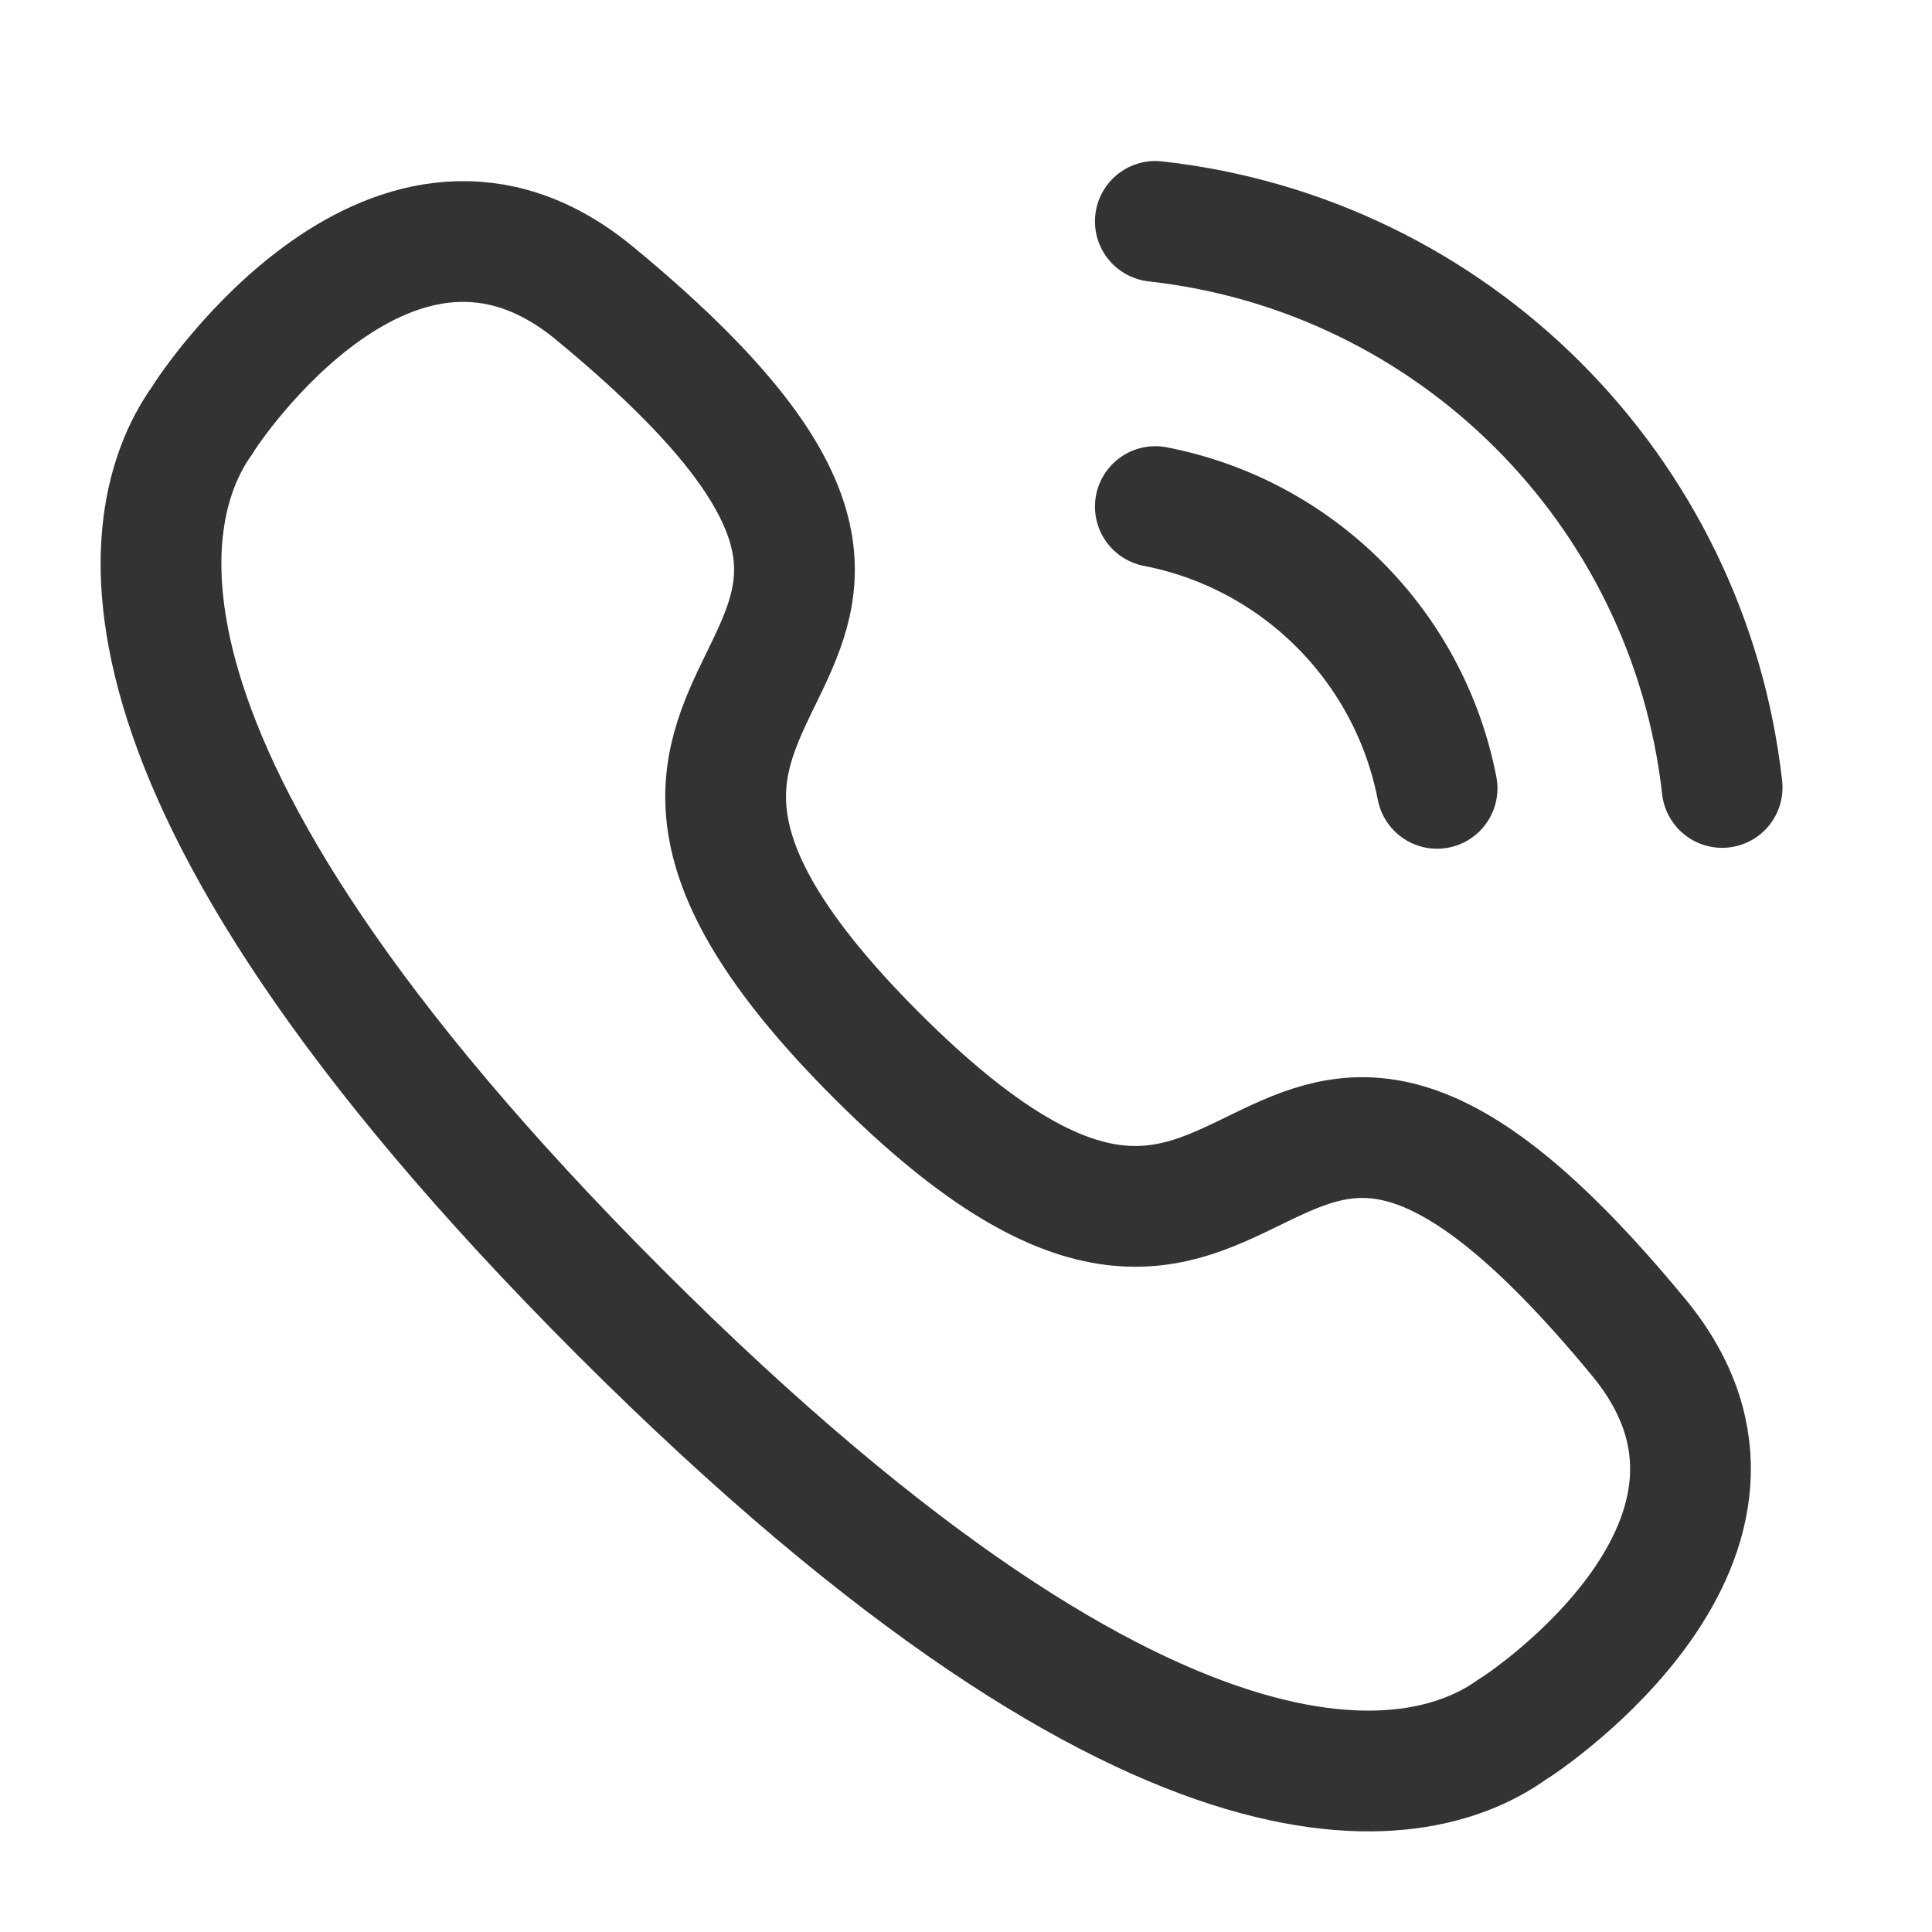
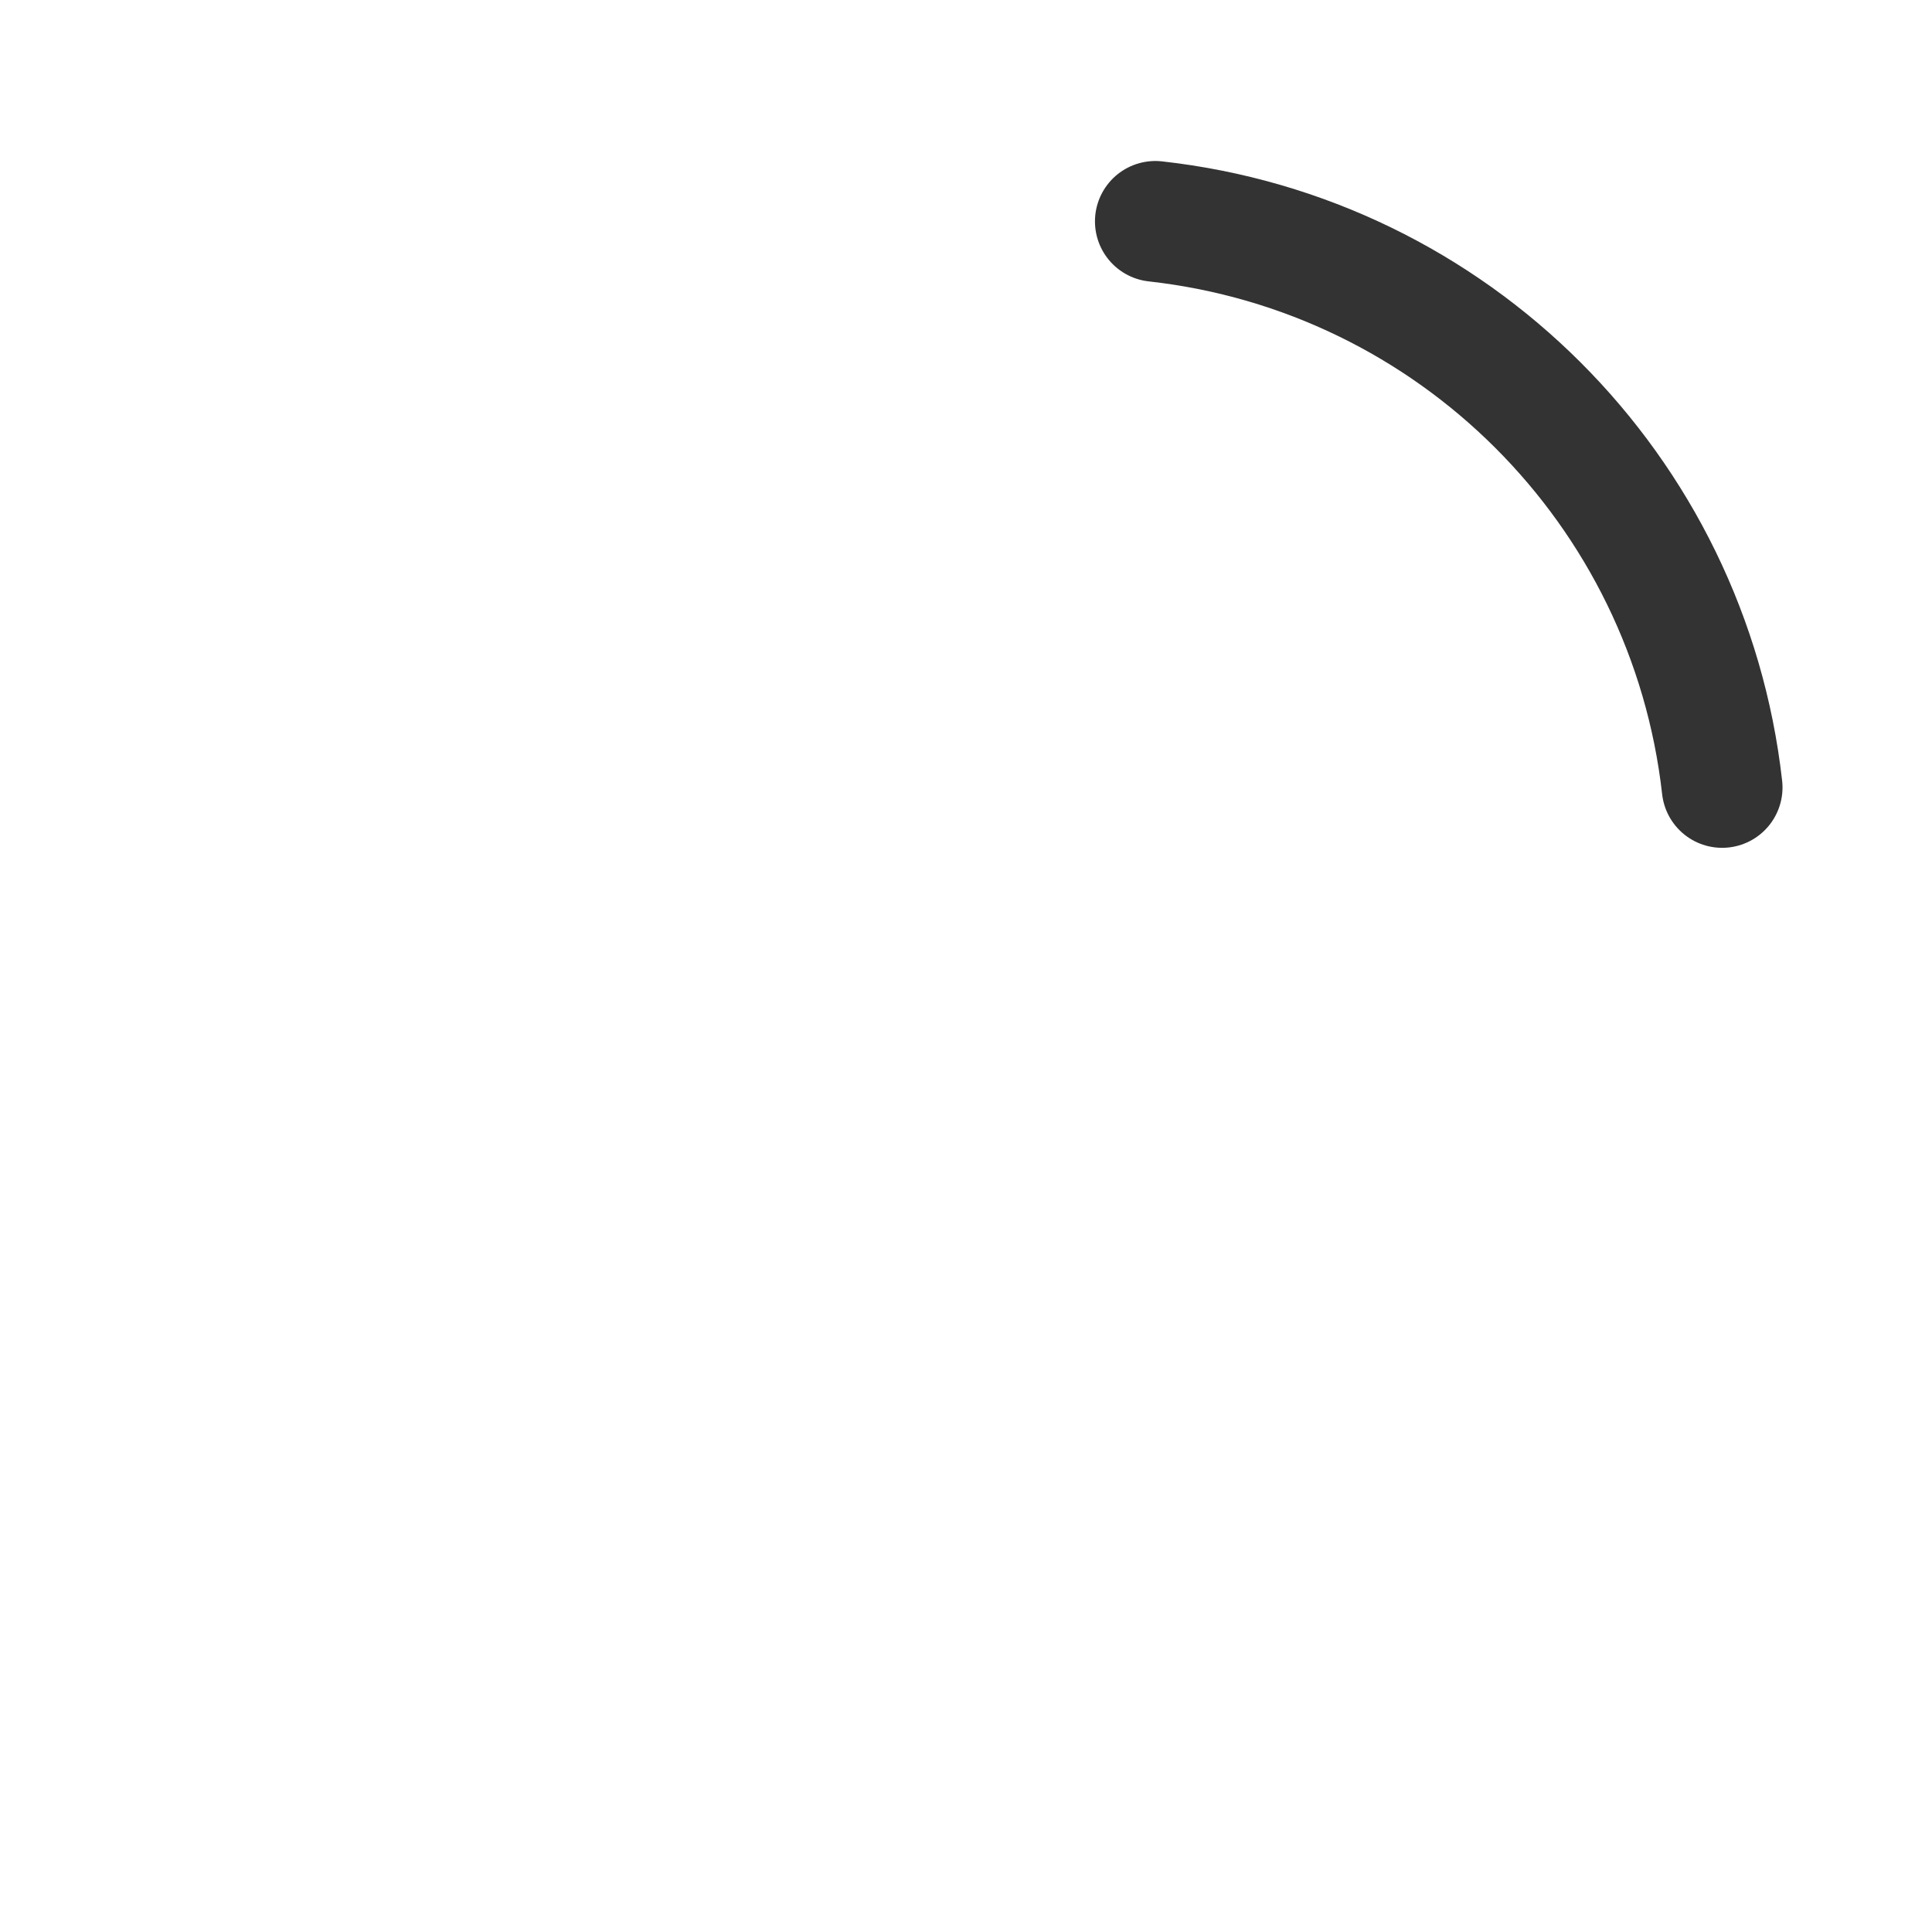
<svg xmlns="http://www.w3.org/2000/svg" width="24" height="24" viewBox="0 0 24 24" fill="none">
  <g id="Iconly/Curved/Calling">
    <g id="Calling">
      <path id="Stroke 1" d="M14.352 2.75C18.053 3.161 20.977 6.081 21.393 9.782" stroke="#333333" stroke-width="1.5" stroke-linecap="round" stroke-linejoin="round" />
-       <path id="Stroke 3" d="M14.352 6.293C16.123 6.637 17.508 8.022 17.852 9.793" stroke="#333333" stroke-width="1.5" stroke-linecap="round" stroke-linejoin="round" />
-       <path id="Stroke 5" fill-rule="evenodd" clip-rule="evenodd" d="M7.7 16.299C0.803 9.4 1.783 6.241 2.511 5.223C2.604 5.059 4.906 1.612 7.375 3.634C13.501 8.679 5.745 7.966 10.889 13.111C16.035 18.255 15.32 10.5 20.366 16.625C22.388 19.094 18.941 21.396 18.778 21.489C17.76 22.217 14.6 23.198 7.7 16.299Z" stroke="#333333" stroke-width="1.5" stroke-linecap="round" stroke-linejoin="round" />
    </g>
  </g>
</svg>